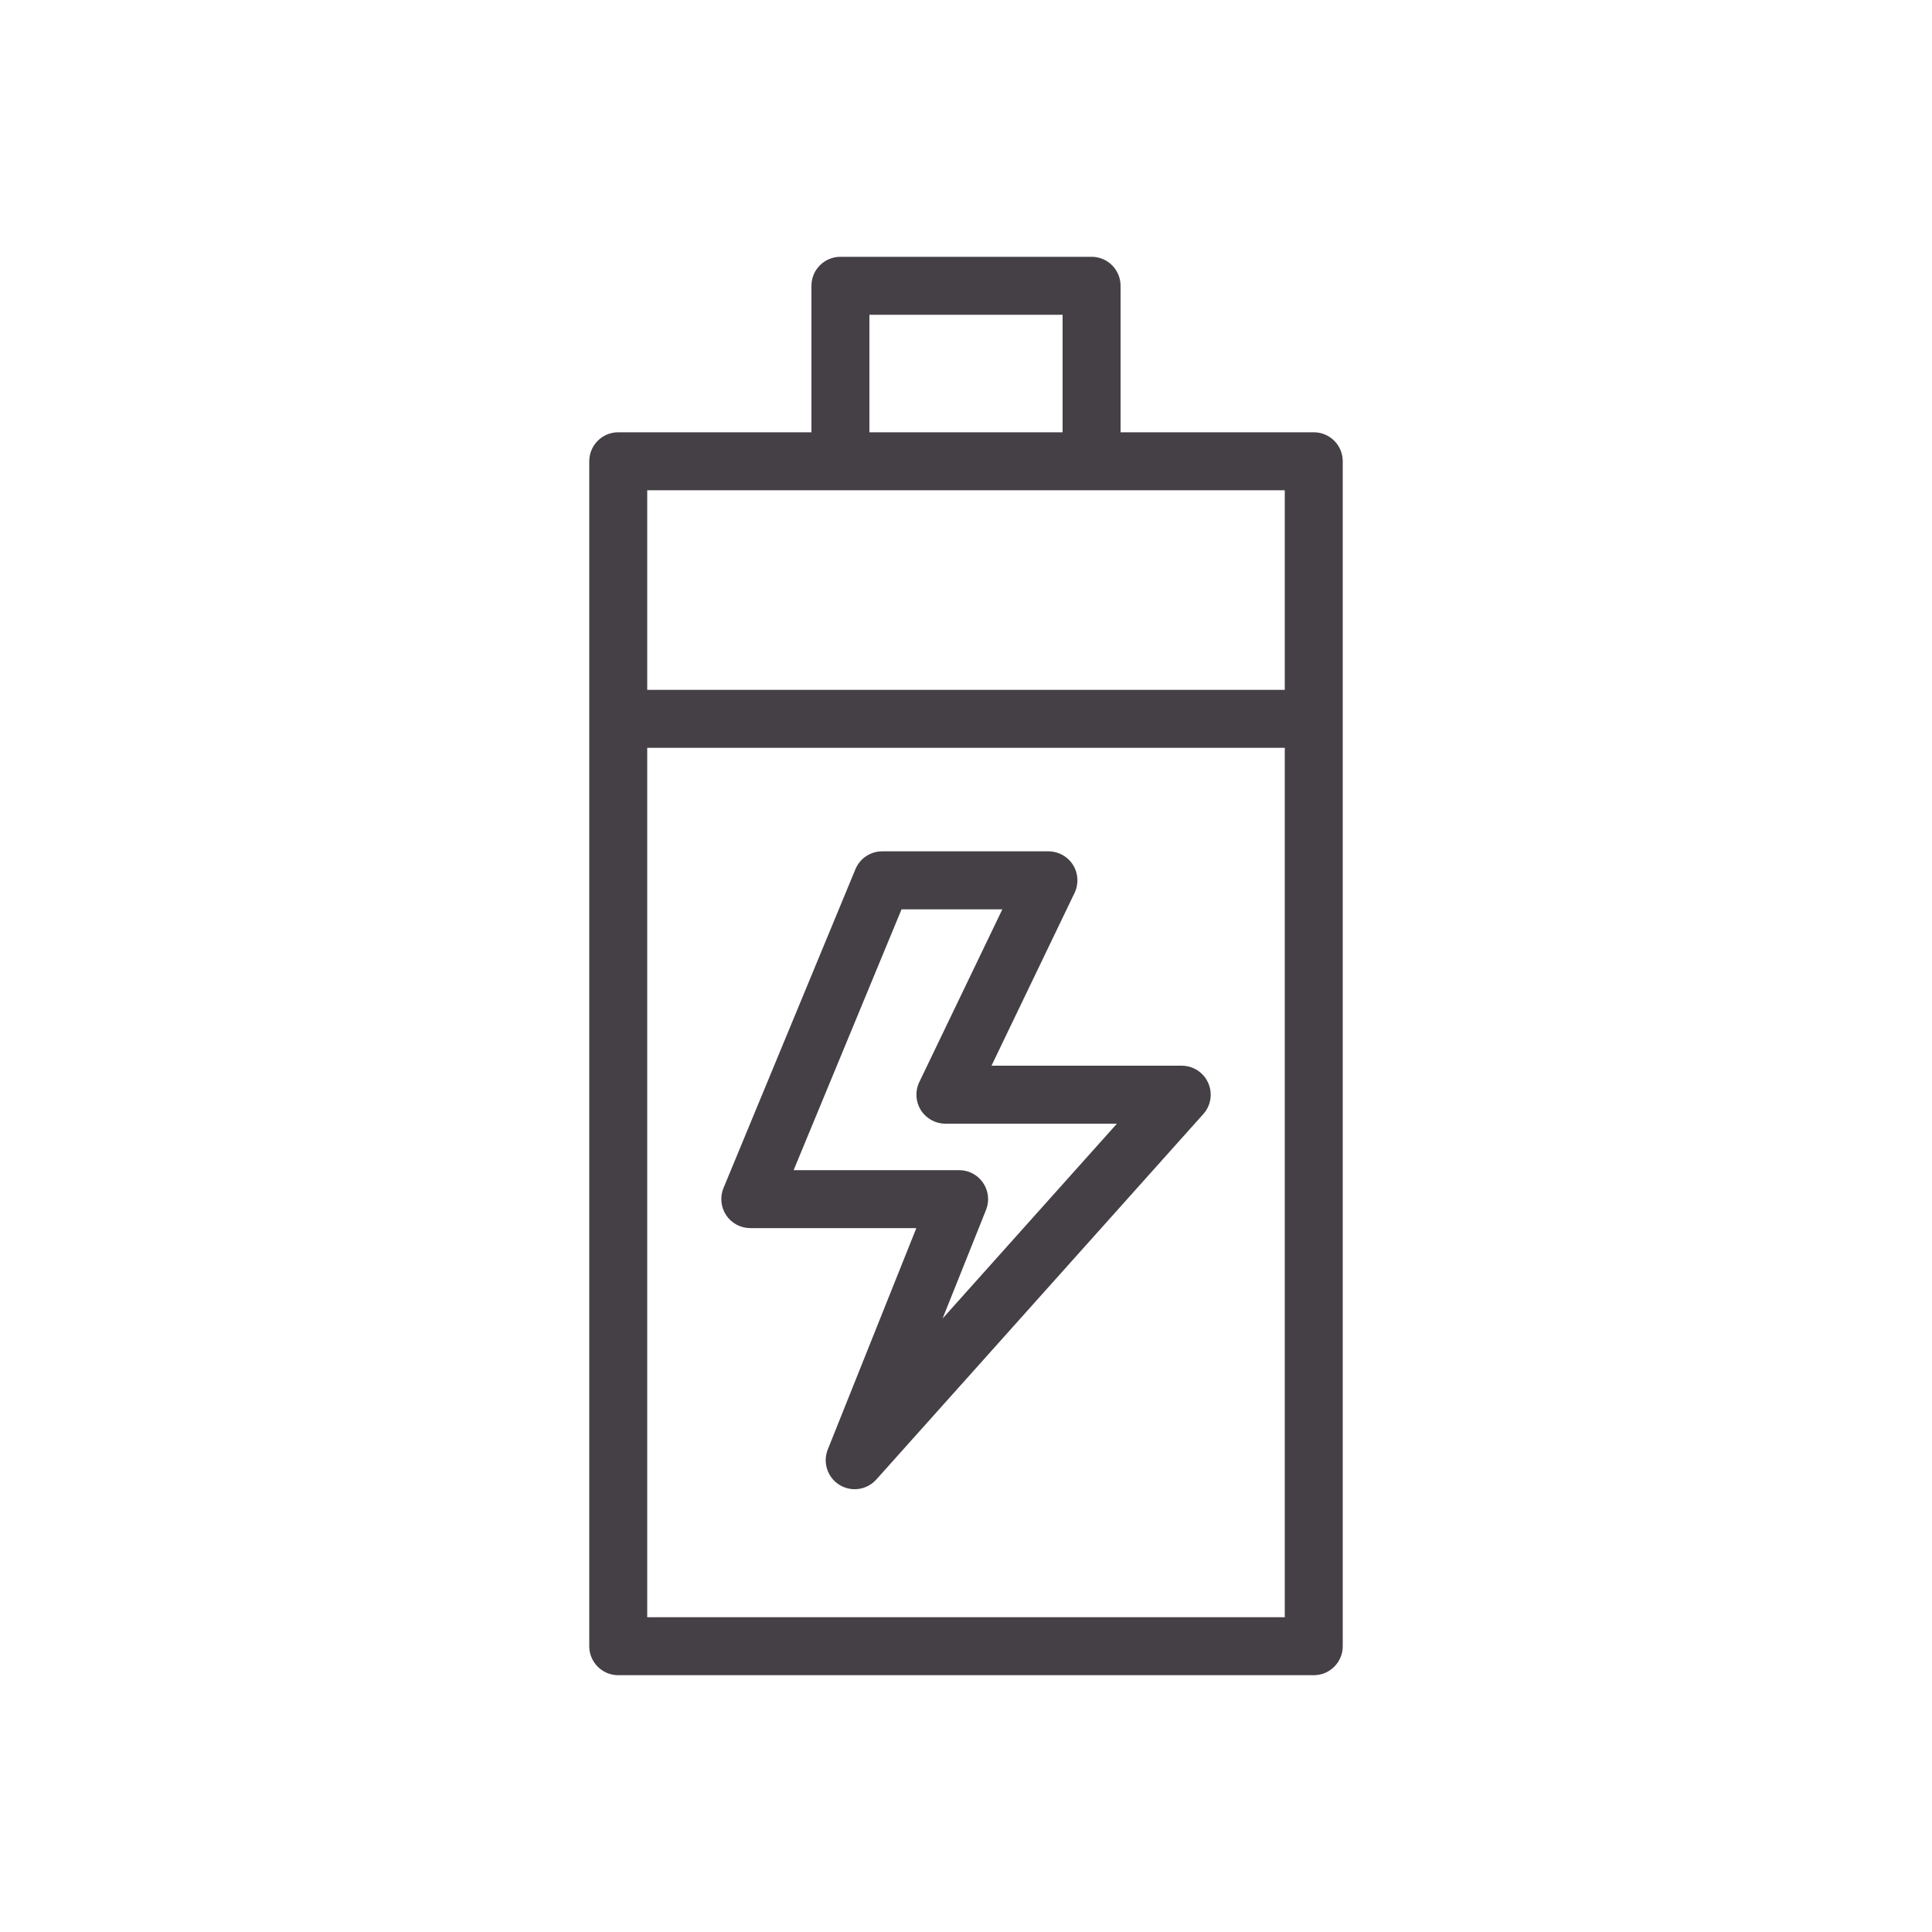
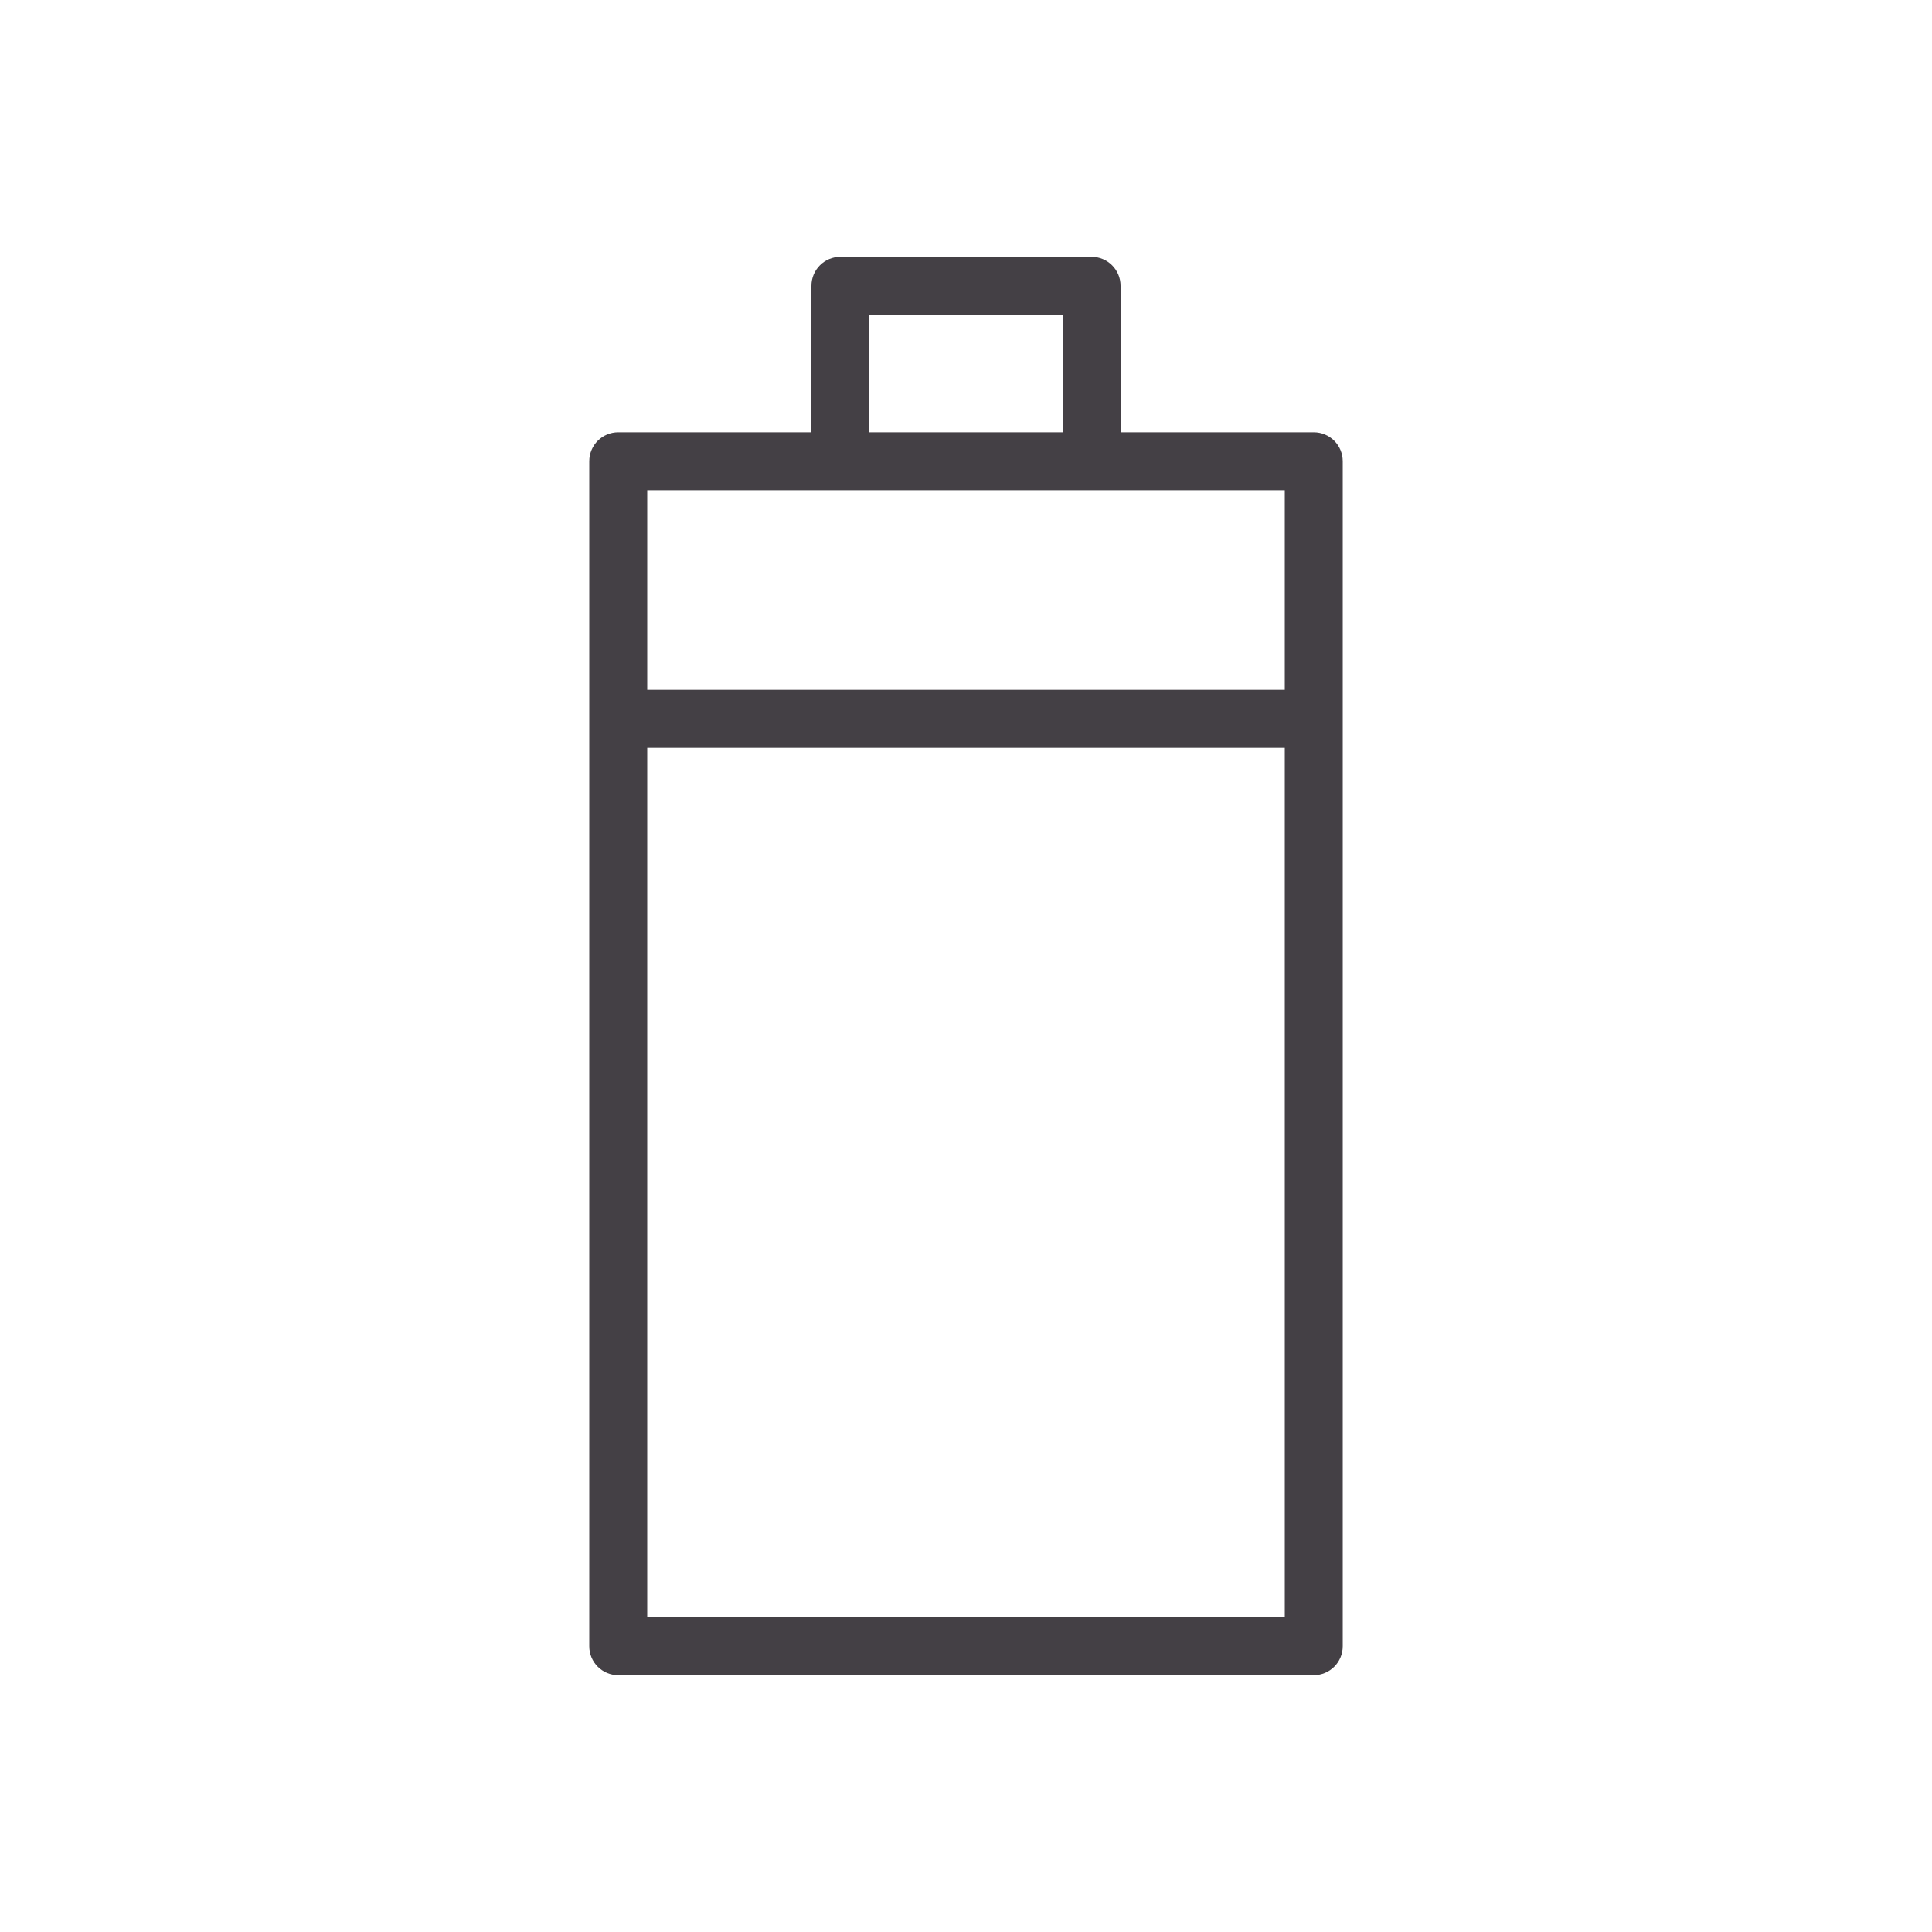
<svg xmlns="http://www.w3.org/2000/svg" height="100px" width="100px" fill="#444045" x="0px" y="0px" viewBox="0 0 100 100" style="enable-background:new 0 0 100 100;" xml:space="preserve">
  <g>
    <path d="M32,86.708h36c0.829,0,1.5-0.671,1.5-1.5V23.875c0-0.829-0.671-1.5-1.5-1.5H58v-7.583 c0-0.829-0.671-1.5-1.5-1.5h-13c-0.829,0-1.5,0.671-1.5,1.5V22.375H32c-0.829,0-1.5,0.671-1.5,1.5 v61.333C30.5,86.037,31.171,86.708,32,86.708z M33.5,83.708v-45h33v45H33.5z M45,16.292h10V22.375H45 V16.292z M43.5,25.375h13h10v10.333h-33V25.375H43.5z" />
-     <path d="M61.167,55.161h-9.848l4.301-8.946c0.223-0.465,0.192-1.012-0.082-1.448 c-0.275-0.437-0.754-0.702-1.27-0.702h-8.606c-0.607,0-1.154,0.366-1.386,0.927 l-6.828,16.501c-0.191,0.463-0.139,0.991,0.139,1.407s0.746,0.667,1.247,0.667 h8.595l-4.583,11.457c-0.271,0.676-0.017,1.448,0.602,1.832 c0.245,0.151,0.518,0.225,0.79,0.225c0.415,0,0.825-0.172,1.118-0.5 l16.928-18.919c0.395-0.441,0.493-1.072,0.251-1.612 C62.294,55.508,61.758,55.161,61.167,55.161z M48.788,68.246l2.249-5.622 c0.185-0.462,0.128-0.986-0.15-1.398c-0.279-0.412-0.745-0.659-1.242-0.659 h-8.567l5.586-13.501h5.218l-4.301,8.946c-0.223,0.465-0.192,1.012,0.082,1.448 c0.275,0.437,0.754,0.702,1.27,0.702h8.878L48.788,68.246z" />
  </g>
</svg>